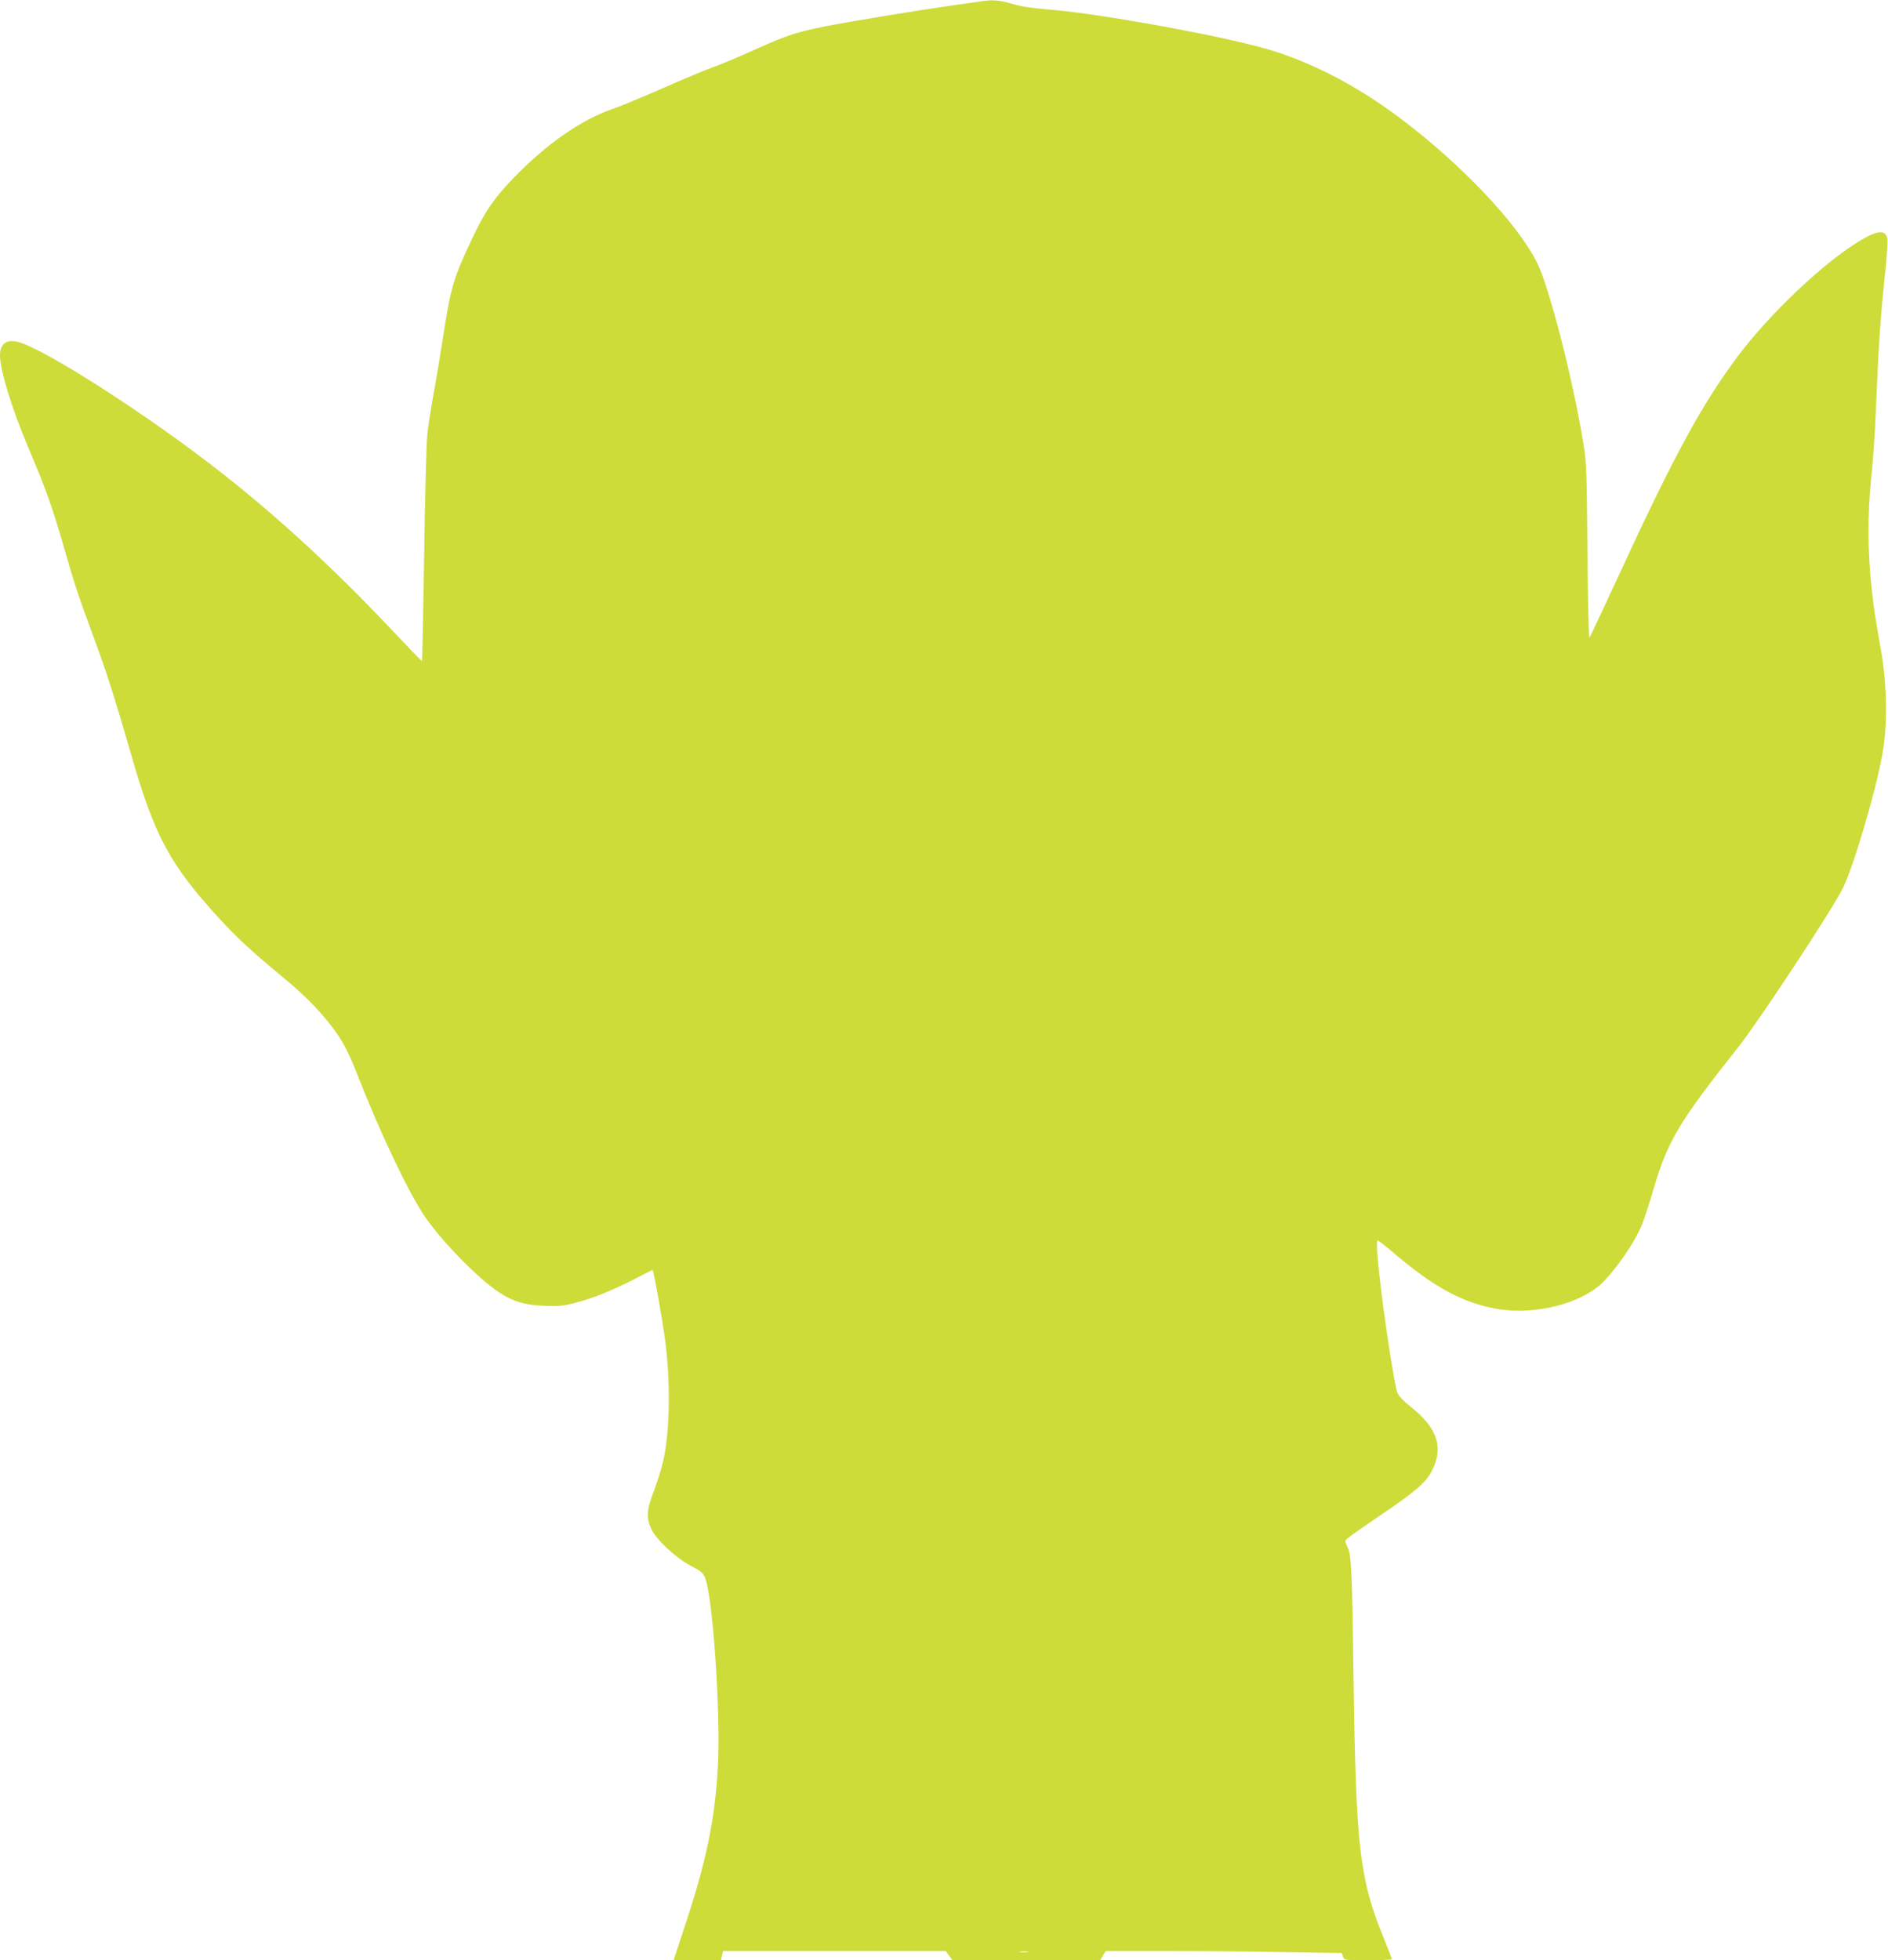
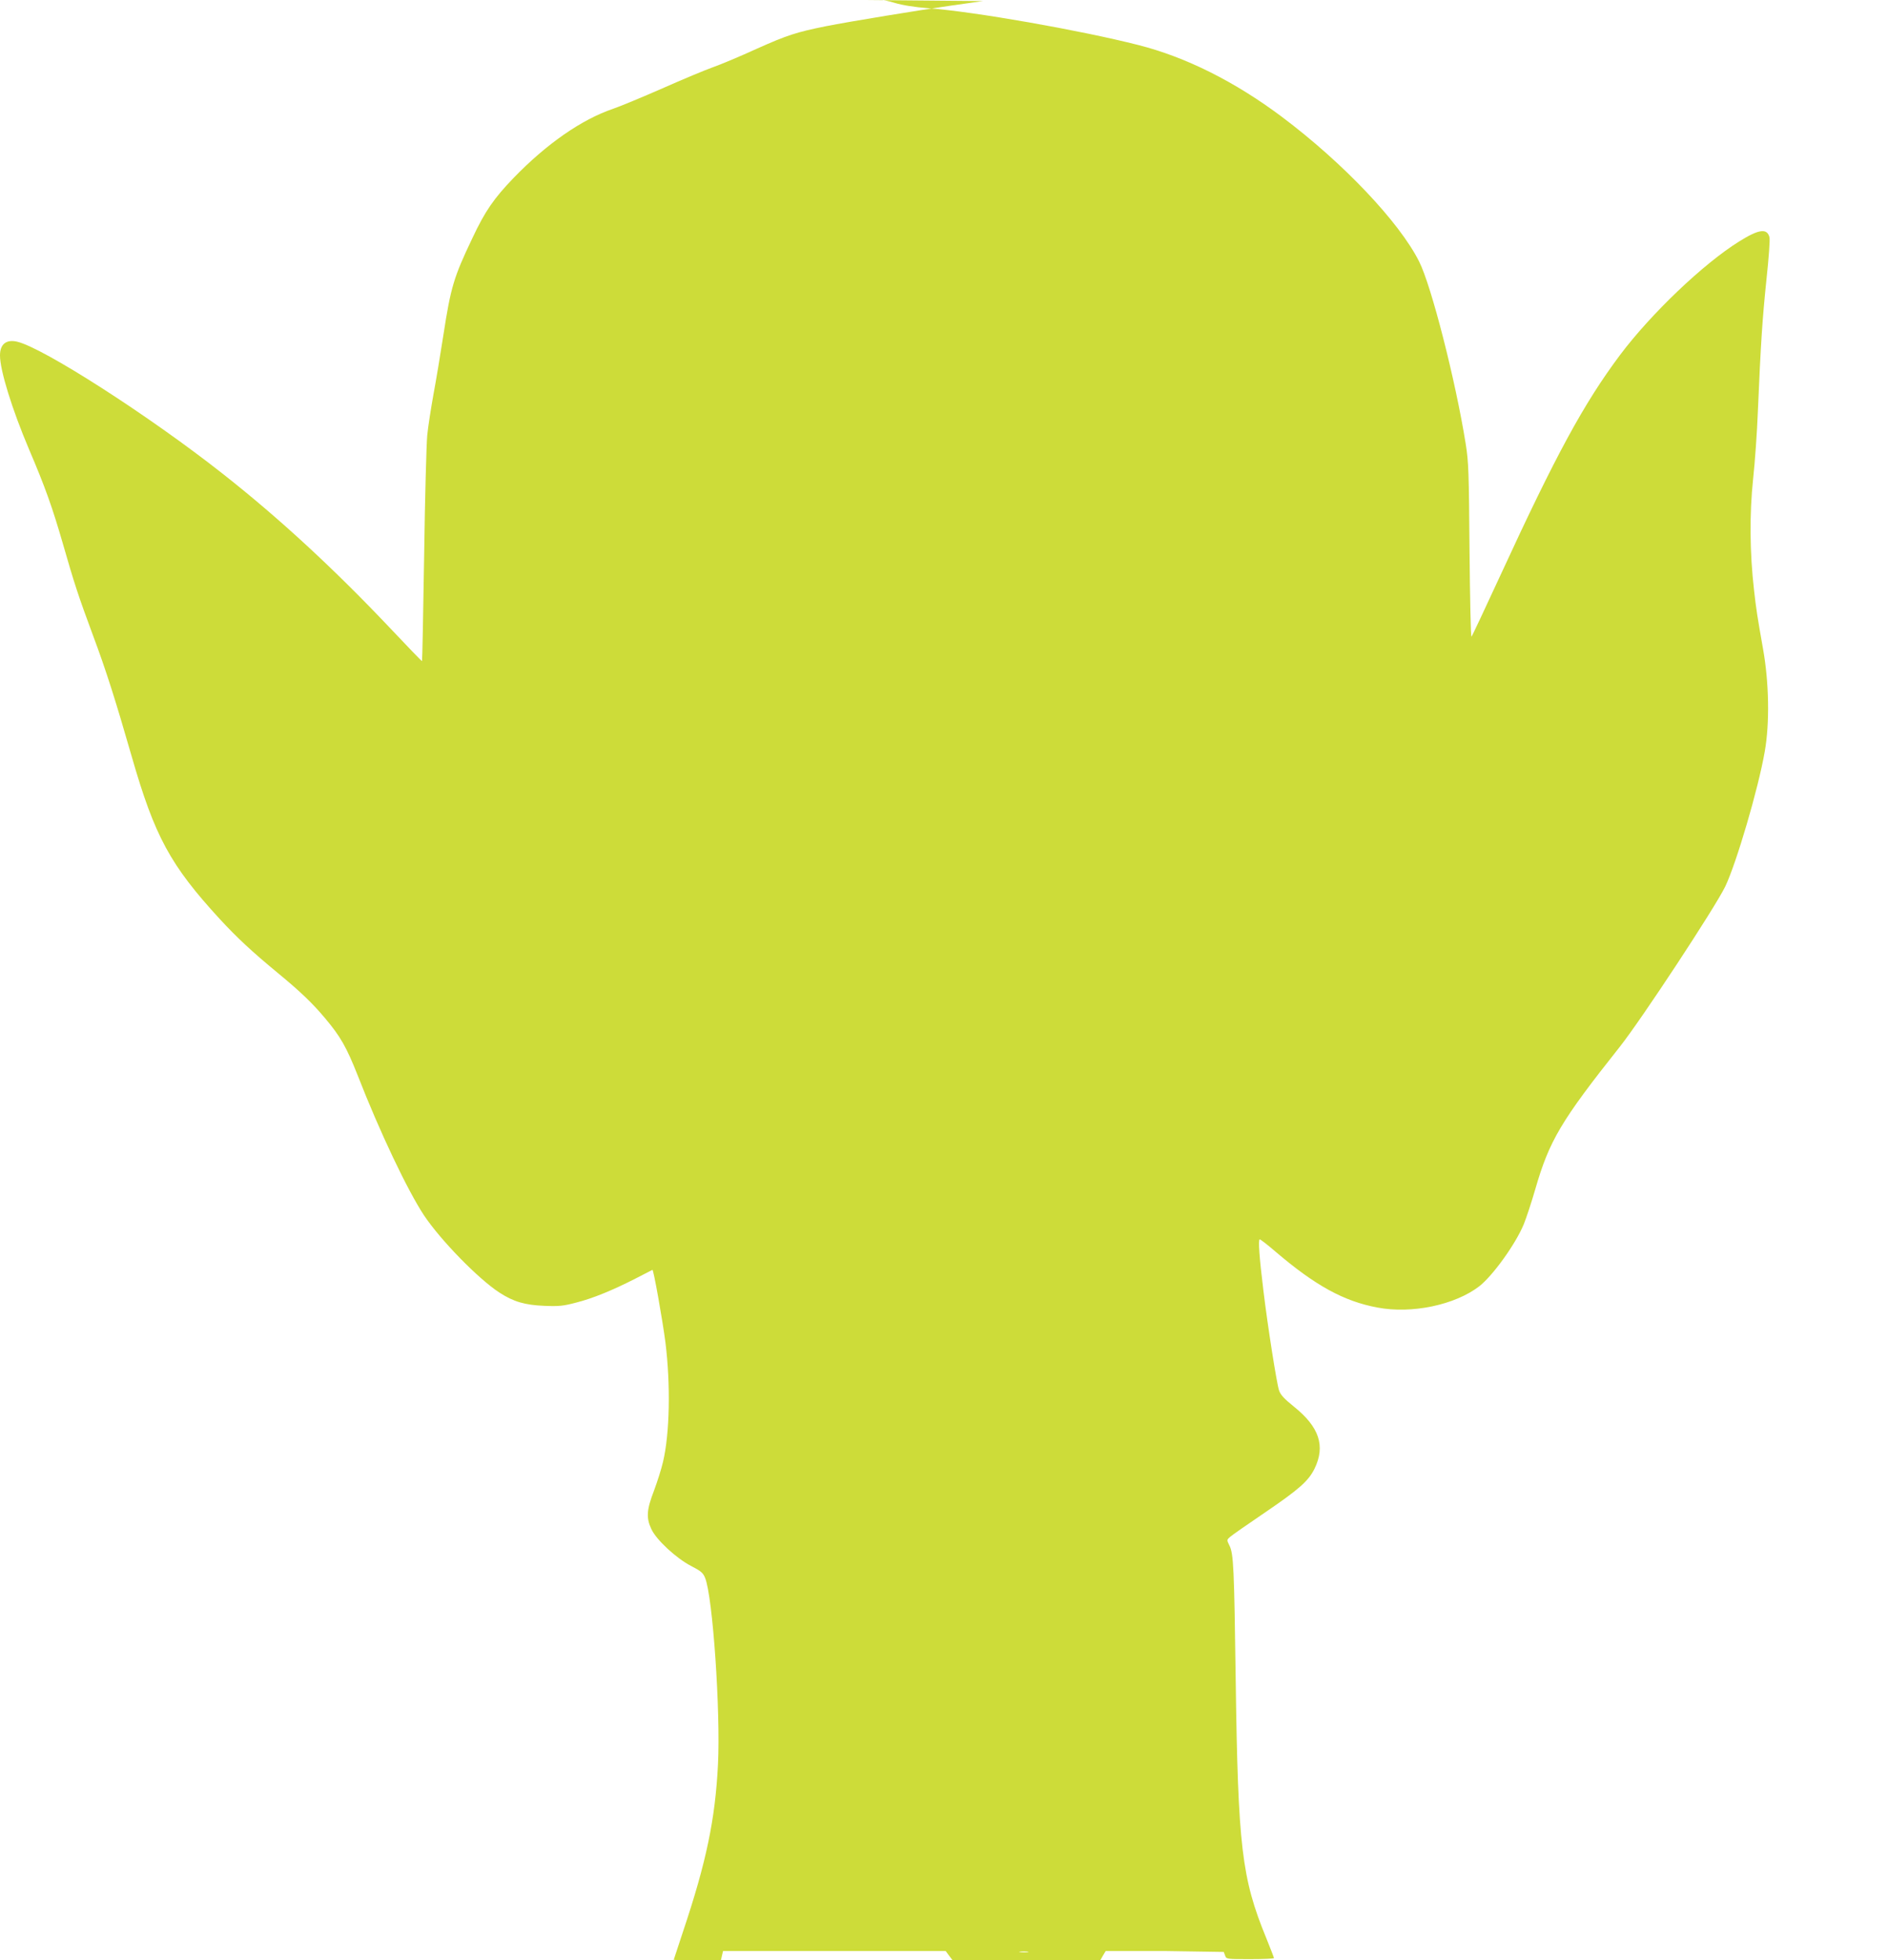
<svg xmlns="http://www.w3.org/2000/svg" version="1.0" width="1233pt" height="1280pt" viewBox="0 0 1233 1280" preserveAspectRatio="xMidYMid meet">
  <g transform="translate(0,1280) scale(0.1,-0.1)" fill="#cddc39" stroke="none">
-     <path d="M6420 12793 c-14 -2 -106 -15 -205 -29 -204 -29 -669 -105 -820 -135 -194 -39 -255 -59 -452 -147 -109 -50 -238 -104 -287 -121 -48 -17 -197 -79 -330 -138 -132 -58 -277 -118 -321 -133 -206 -70 -434 -228 -650 -451 -129 -134 -187 -217 -270 -394 -122 -256 -141 -319 -190 -637 -19 -123 -48 -297 -65 -388 -16 -90 -35 -210 -40 -265 -5 -55 -15 -408 -20 -784 -6 -377 -12 -686 -14 -688 -1 -2 -94 94 -205 212 -367 388 -726 720 -1096 1011 -482 380 -1176 825 -1344 863 -71 16 -111 -17 -111 -90 0 -97 78 -350 190 -614 104 -243 152 -378 220 -613 75 -261 99 -336 198 -603 84 -224 147 -423 252 -788 151 -525 252 -710 576 -1063 113 -122 207 -210 379 -352 147 -121 227 -198 309 -296 100 -119 139 -188 212 -372 144 -370 326 -752 433 -914 109 -163 355 -415 492 -504 92 -60 167 -82 294 -87 95 -4 124 -1 207 21 108 27 240 81 392 159 56 29 104 53 107 55 7 3 65 -322 85 -475 34 -276 28 -594 -16 -779 -10 -44 -37 -129 -59 -188 -48 -125 -52 -177 -17 -251 32 -70 163 -191 260 -241 64 -33 78 -45 91 -78 50 -123 101 -868 84 -1217 -18 -359 -76 -638 -229 -1094 -33 -99 -60 -181 -60 -182 0 -2 69 -3 154 -3 l154 0 7 30 7 30 727 0 727 0 22 -30 23 -30 482 0 483 0 17 30 18 30 387 0 c213 0 560 -3 770 -7 l384 -6 9 -24 c8 -23 10 -23 164 -23 85 0 155 3 155 7 0 3 -23 63 -51 132 -160 390 -184 595 -199 1683 -10 735 -14 826 -41 879 -18 36 -18 37 4 56 12 11 114 82 226 158 225 153 286 207 326 288 72 148 31 272 -135 405 -63 51 -87 76 -97 106 -15 44 -74 418 -102 651 -27 219 -35 335 -24 335 5 0 52 -36 104 -81 259 -221 445 -323 664 -364 225 -43 508 17 666 139 88 69 236 274 290 404 17 42 51 145 75 228 92 319 168 447 552 931 141 178 622 909 689 1047 73 153 216 639 258 881 33 186 28 452 -11 670 -37 210 -45 259 -59 385 -28 243 -30 498 -6 725 12 110 26 308 31 440 19 450 30 610 56 861 15 138 24 262 20 277 -15 61 -69 54 -197 -26 -235 -146 -577 -473 -779 -742 -237 -317 -419 -652 -781 -1438 -100 -216 -184 -396 -189 -401 -5 -4 -10 248 -13 560 -4 516 -6 581 -25 699 -66 413 -224 1031 -304 1190 -130 259 -497 645 -895 944 -308 231 -628 391 -939 470 -377 96 -1076 219 -1370 240 -95 8 -167 19 -224 36 -78 23 -128 28 -190 18z m293 -12740 c-13 -2 -35 -2 -50 0 -16 2 -5 4 22 4 28 0 40 -2 28 -4z" />
+     <path d="M6420 12793 c-14 -2 -106 -15 -205 -29 -204 -29 -669 -105 -820 -135 -194 -39 -255 -59 -452 -147 -109 -50 -238 -104 -287 -121 -48 -17 -197 -79 -330 -138 -132 -58 -277 -118 -321 -133 -206 -70 -434 -228 -650 -451 -129 -134 -187 -217 -270 -394 -122 -256 -141 -319 -190 -637 -19 -123 -48 -297 -65 -388 -16 -90 -35 -210 -40 -265 -5 -55 -15 -408 -20 -784 -6 -377 -12 -686 -14 -688 -1 -2 -94 94 -205 212 -367 388 -726 720 -1096 1011 -482 380 -1176 825 -1344 863 -71 16 -111 -17 -111 -90 0 -97 78 -350 190 -614 104 -243 152 -378 220 -613 75 -261 99 -336 198 -603 84 -224 147 -423 252 -788 151 -525 252 -710 576 -1063 113 -122 207 -210 379 -352 147 -121 227 -198 309 -296 100 -119 139 -188 212 -372 144 -370 326 -752 433 -914 109 -163 355 -415 492 -504 92 -60 167 -82 294 -87 95 -4 124 -1 207 21 108 27 240 81 392 159 56 29 104 53 107 55 7 3 65 -322 85 -475 34 -276 28 -594 -16 -779 -10 -44 -37 -129 -59 -188 -48 -125 -52 -177 -17 -251 32 -70 163 -191 260 -241 64 -33 78 -45 91 -78 50 -123 101 -868 84 -1217 -18 -359 -76 -638 -229 -1094 -33 -99 -60 -181 -60 -182 0 -2 69 -3 154 -3 l154 0 7 30 7 30 727 0 727 0 22 -30 23 -30 482 0 483 0 17 30 18 30 387 0 l384 -6 9 -24 c8 -23 10 -23 164 -23 85 0 155 3 155 7 0 3 -23 63 -51 132 -160 390 -184 595 -199 1683 -10 735 -14 826 -41 879 -18 36 -18 37 4 56 12 11 114 82 226 158 225 153 286 207 326 288 72 148 31 272 -135 405 -63 51 -87 76 -97 106 -15 44 -74 418 -102 651 -27 219 -35 335 -24 335 5 0 52 -36 104 -81 259 -221 445 -323 664 -364 225 -43 508 17 666 139 88 69 236 274 290 404 17 42 51 145 75 228 92 319 168 447 552 931 141 178 622 909 689 1047 73 153 216 639 258 881 33 186 28 452 -11 670 -37 210 -45 259 -59 385 -28 243 -30 498 -6 725 12 110 26 308 31 440 19 450 30 610 56 861 15 138 24 262 20 277 -15 61 -69 54 -197 -26 -235 -146 -577 -473 -779 -742 -237 -317 -419 -652 -781 -1438 -100 -216 -184 -396 -189 -401 -5 -4 -10 248 -13 560 -4 516 -6 581 -25 699 -66 413 -224 1031 -304 1190 -130 259 -497 645 -895 944 -308 231 -628 391 -939 470 -377 96 -1076 219 -1370 240 -95 8 -167 19 -224 36 -78 23 -128 28 -190 18z m293 -12740 c-13 -2 -35 -2 -50 0 -16 2 -5 4 22 4 28 0 40 -2 28 -4z" />
  </g>
</svg>